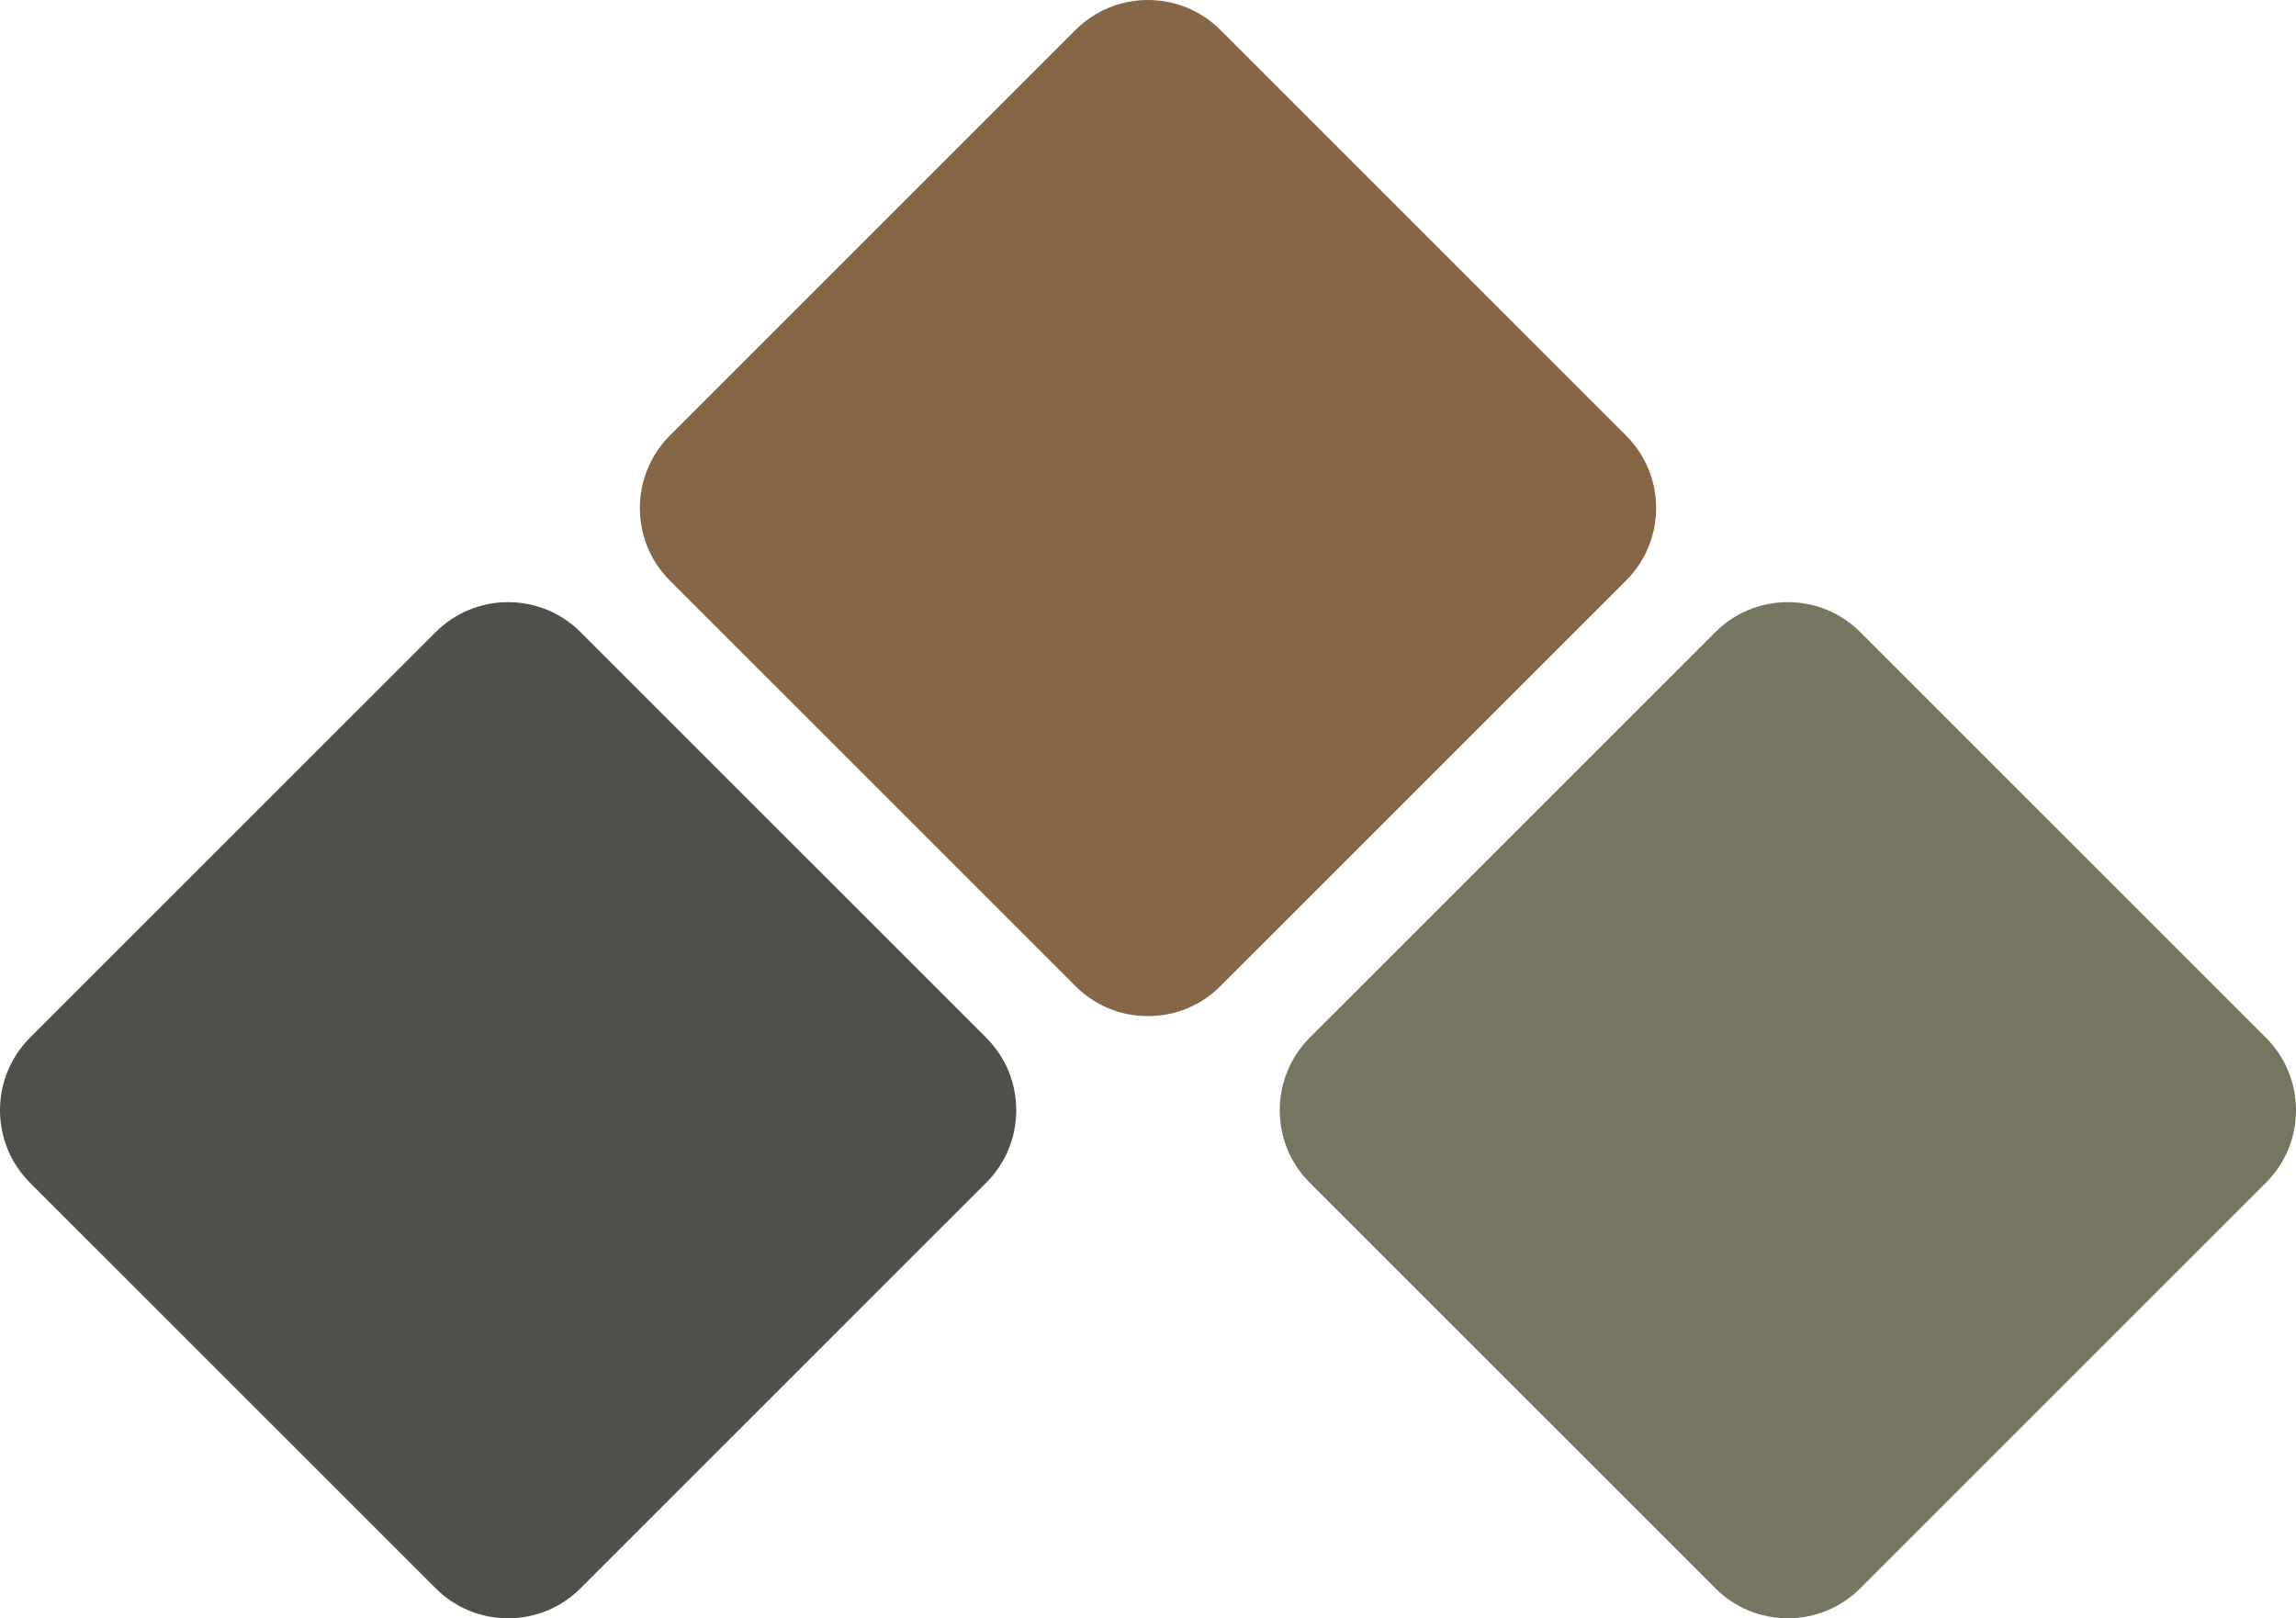
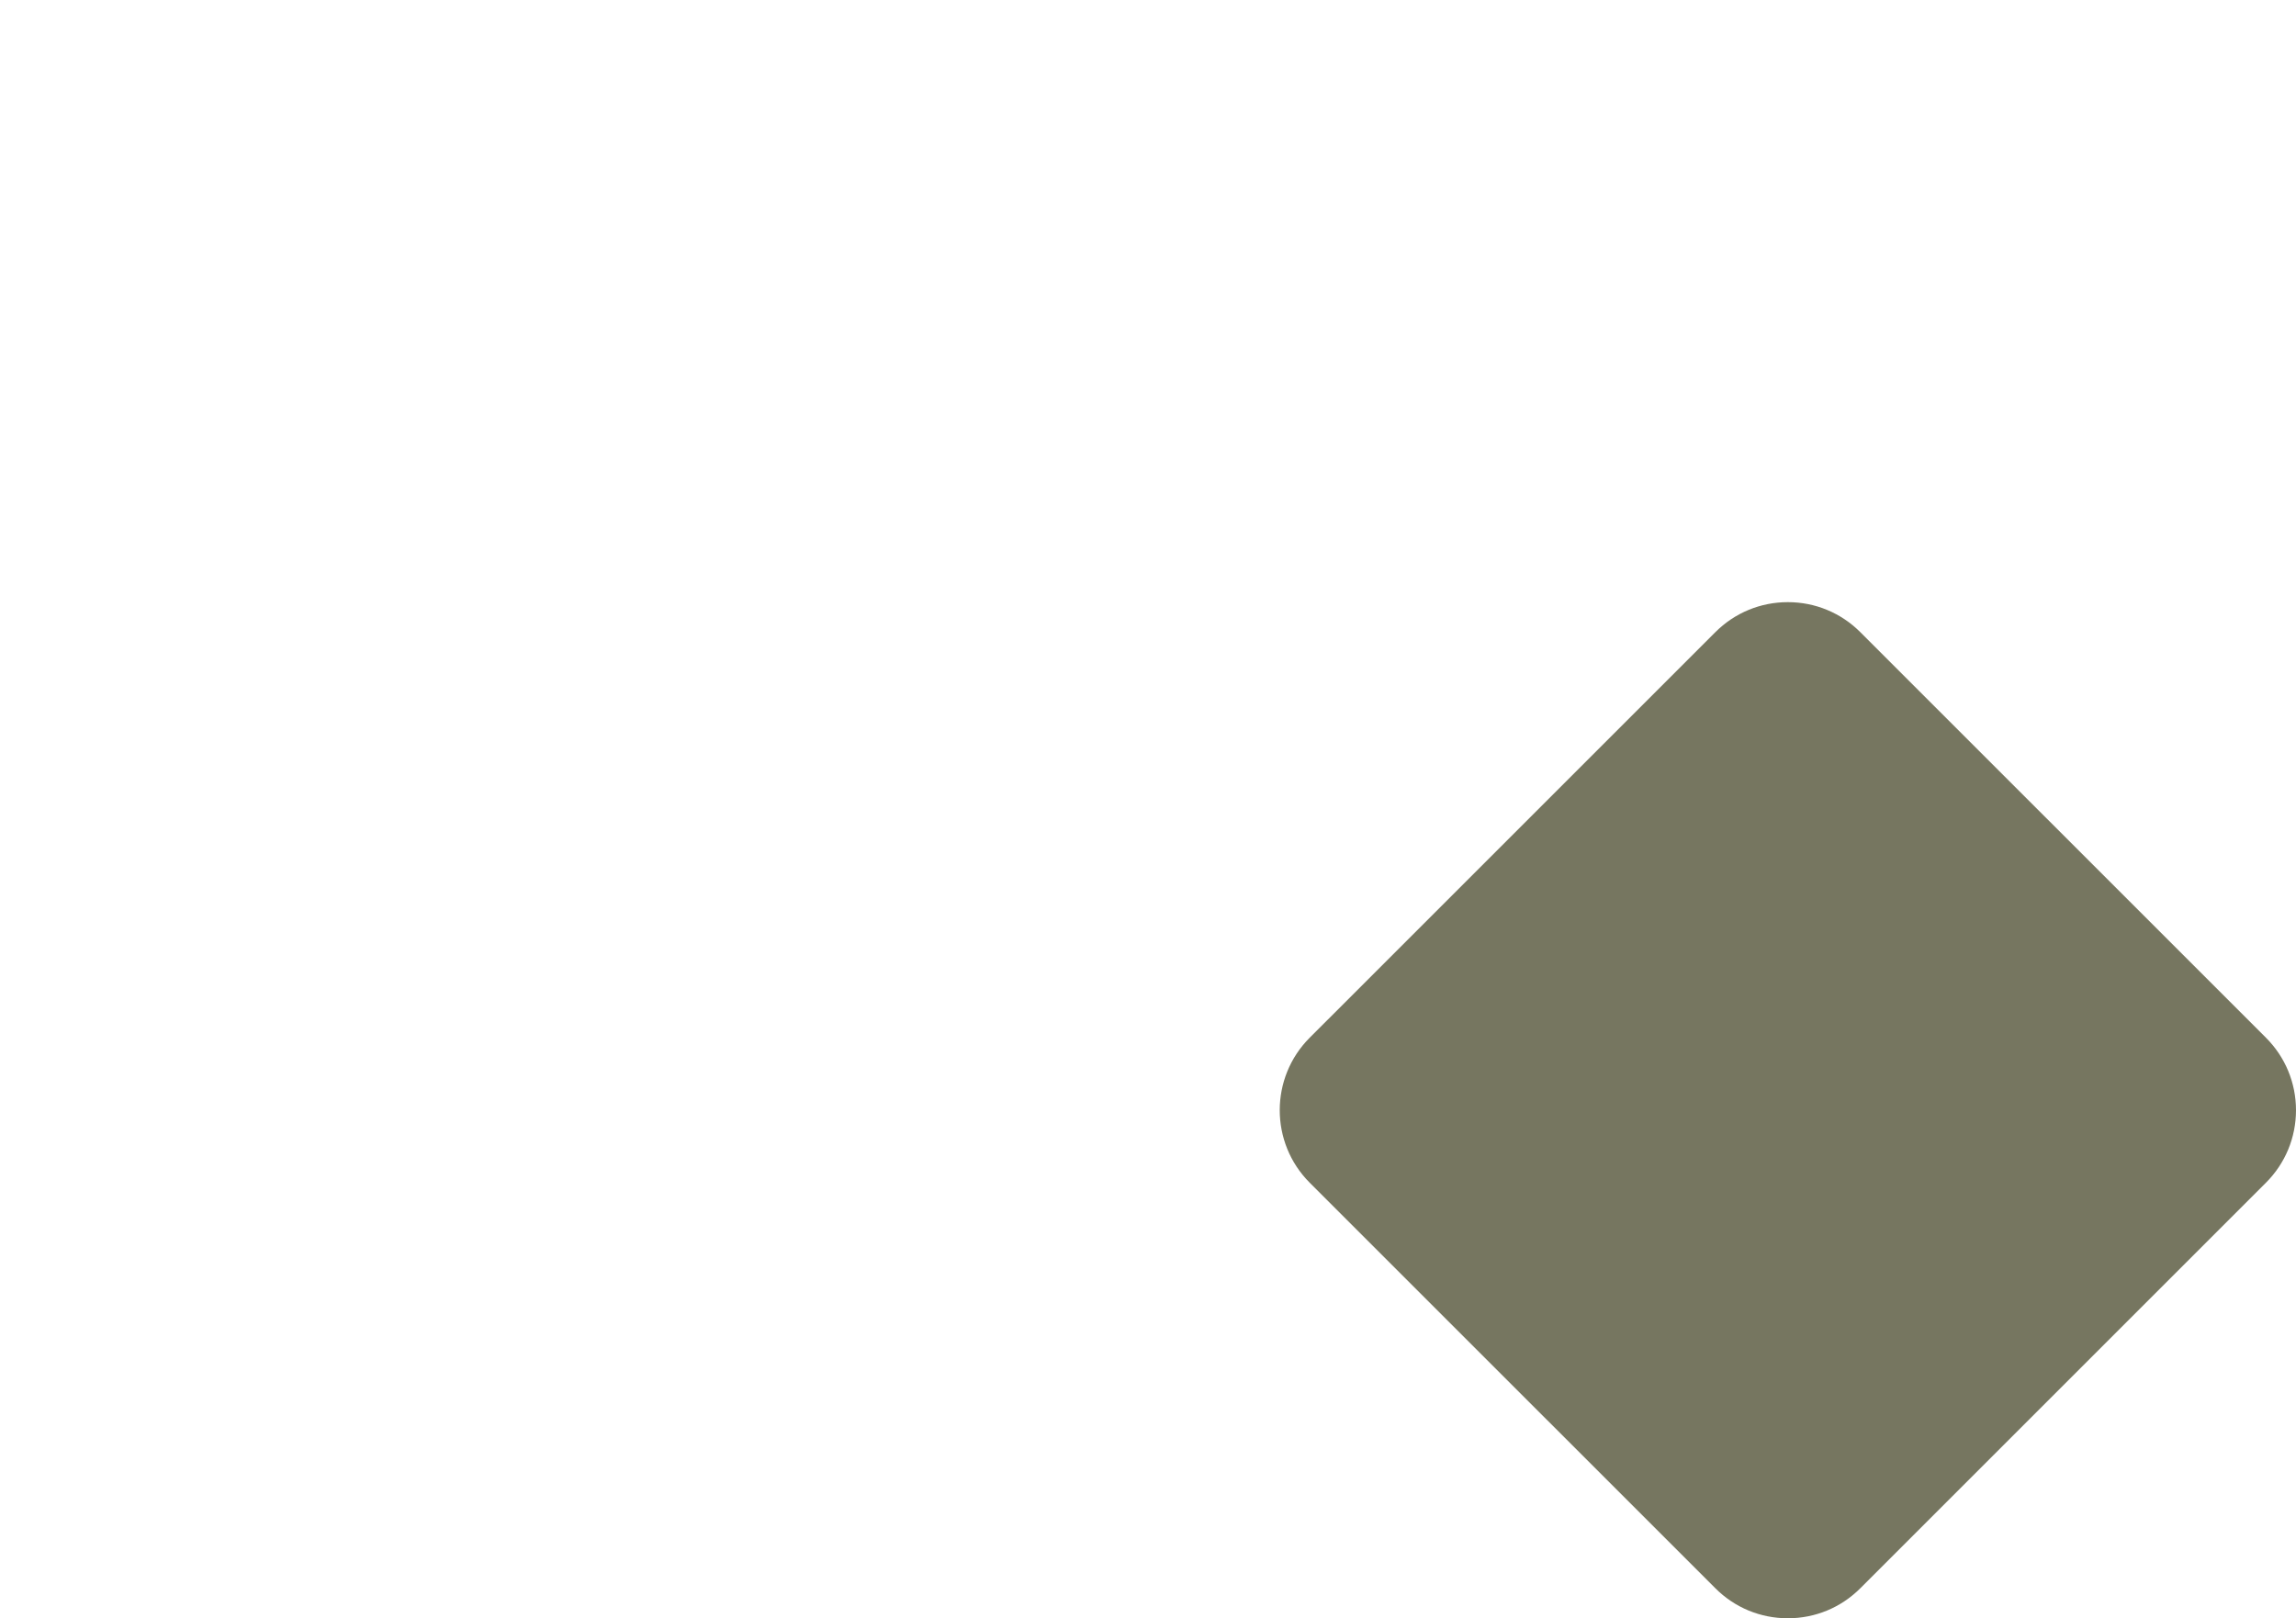
<svg xmlns="http://www.w3.org/2000/svg" width="183px" height="129px" viewBox="0 0 183 129" version="1.1">
  <title>39B263C3-1401-44F8-A547-615A928DBA30</title>
  <desc>Created with sketchtool.</desc>
  <g id="Page-1" stroke="none" stroke-width="1" fill="none" fill-rule="evenodd">
    <g id="11--contact-us-shouf--" transform="translate(-324, -554)">
      <g id="Group-26-Copy-2" transform="translate(324, 554)">
-         <path d="M129.605,46.279 C131.148,44.736 131.997,42.683 132,40.501 C132,38.317 131.148,36.264 129.605,34.721 L97.277,2.395 C95.734,0.852 93.681,0 91.497,0 C89.315,0 87.261,0.852 85.718,2.395 L53.388,34.721 C50.204,37.908 50.204,43.092 53.388,46.279 L85.718,78.605 C87.261,80.151 89.315,81 91.497,81 C93.681,81 95.734,80.151 97.277,78.605 L129.605,46.279 Z" id="Fill-14" fill="#856646" />
-         <path d="M78.605,94.279 C80.148,92.736 80.997,90.683 81,88.501 C80.997,86.317 80.148,84.264 78.605,82.721 L46.277,50.395 C44.734,48.852 42.681,48 40.497,48 C38.315,48 36.261,48.852 34.718,50.395 L2.388,82.721 C-0.796,85.908 -0.796,91.092 2.388,94.279 L34.718,126.605 C36.261,128.151 38.315,129 40.497,129 C42.681,129 44.732,128.151 46.277,126.605 L78.605,94.279 Z" id="Fill-16" fill="#50504A" />
        <path d="M180.605,94.279 C182.148,92.736 182.997,90.683 183,88.501 C182.997,86.317 182.148,84.264 180.605,82.721 L148.277,50.395 C146.734,48.852 144.681,48 142.497,48 C140.315,48 138.261,48.852 136.718,50.395 L104.388,82.721 C101.204,85.908 101.204,91.092 104.388,94.279 L136.718,126.605 C138.261,128.151 140.315,129 142.497,129 C144.681,129 146.732,128.151 148.277,126.605 L180.605,94.279 Z" id="Fill-18" fill="#767660" />
      </g>
    </g>
  </g>
</svg>